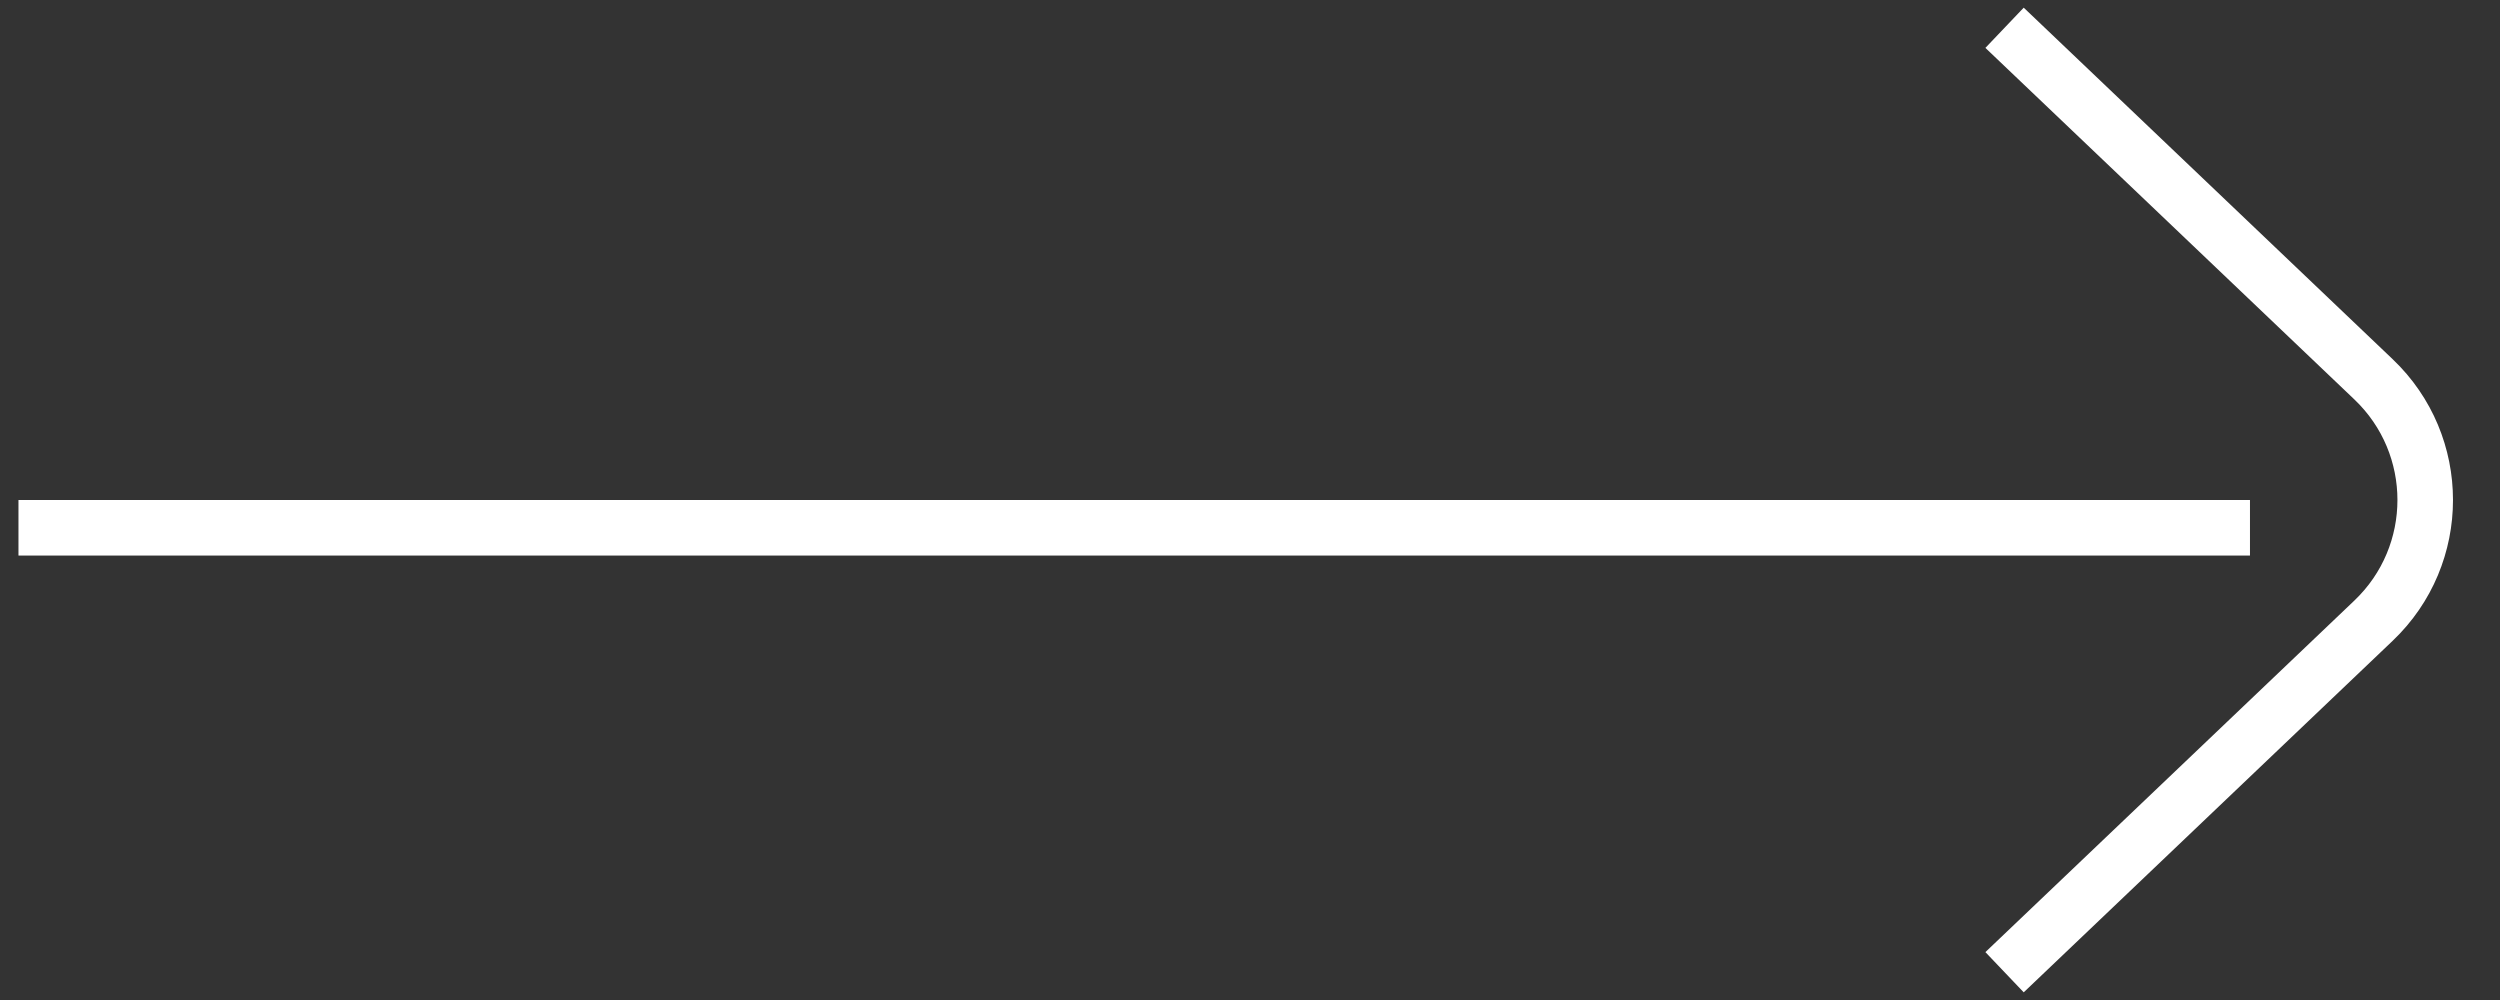
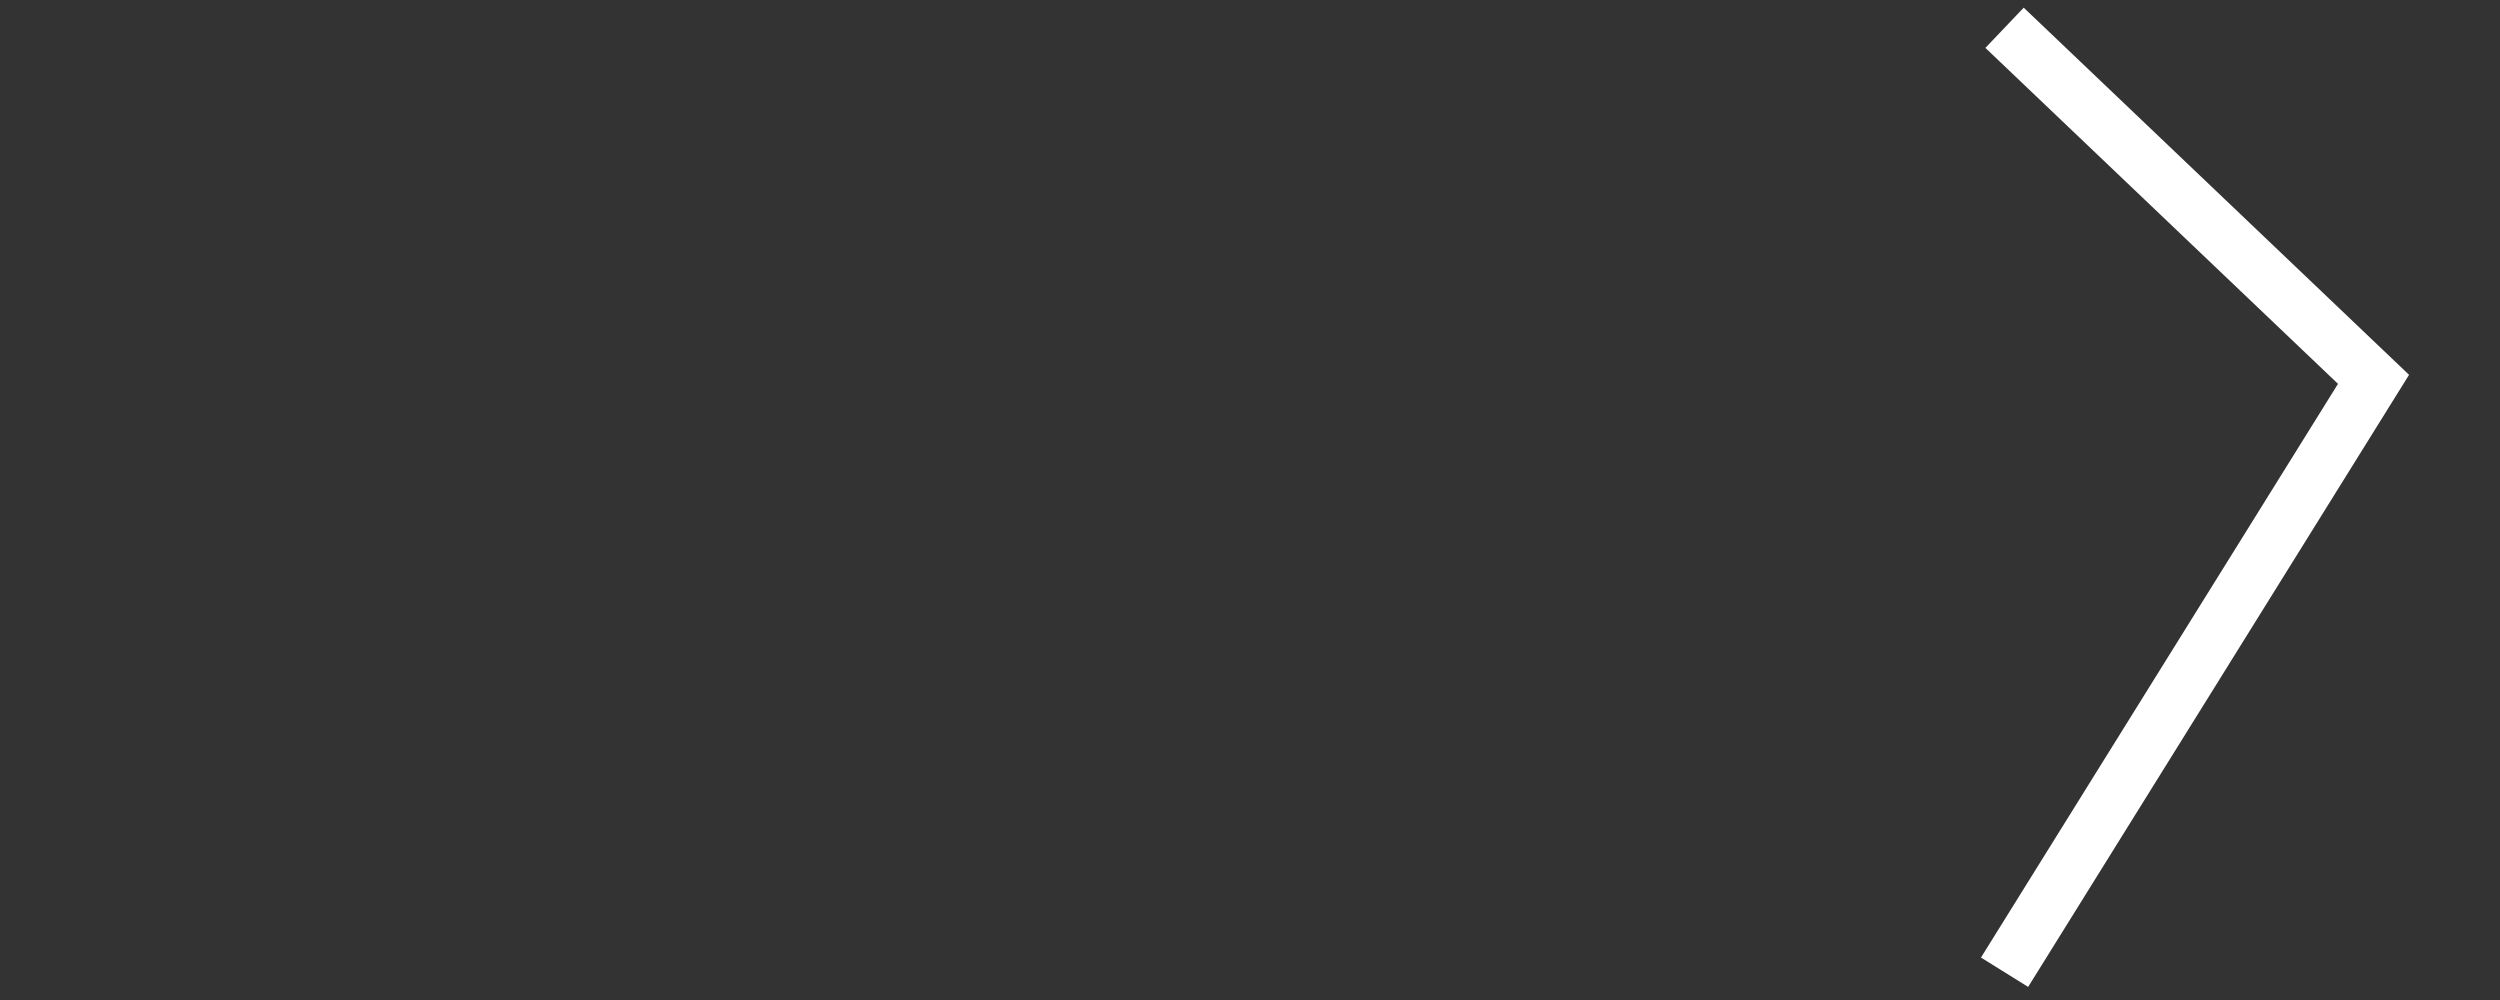
<svg xmlns="http://www.w3.org/2000/svg" width="90" height="36" viewBox="0 0 90 36" fill="none">
  <rect x="0" y="0" width="90" height="36" fill="#333333" stroke="none" />
-   <path d="M0.665 19L80.999 19" stroke="white" stroke-width="2" />
-   <path d="M72.164 1L85.447 13.656C87.928 16.02 87.928 19.98 85.447 22.344L72.164 35" stroke="white" stroke-width="2" />
+   <path d="M72.164 1L85.447 13.656L72.164 35" stroke="white" stroke-width="2" />
</svg>